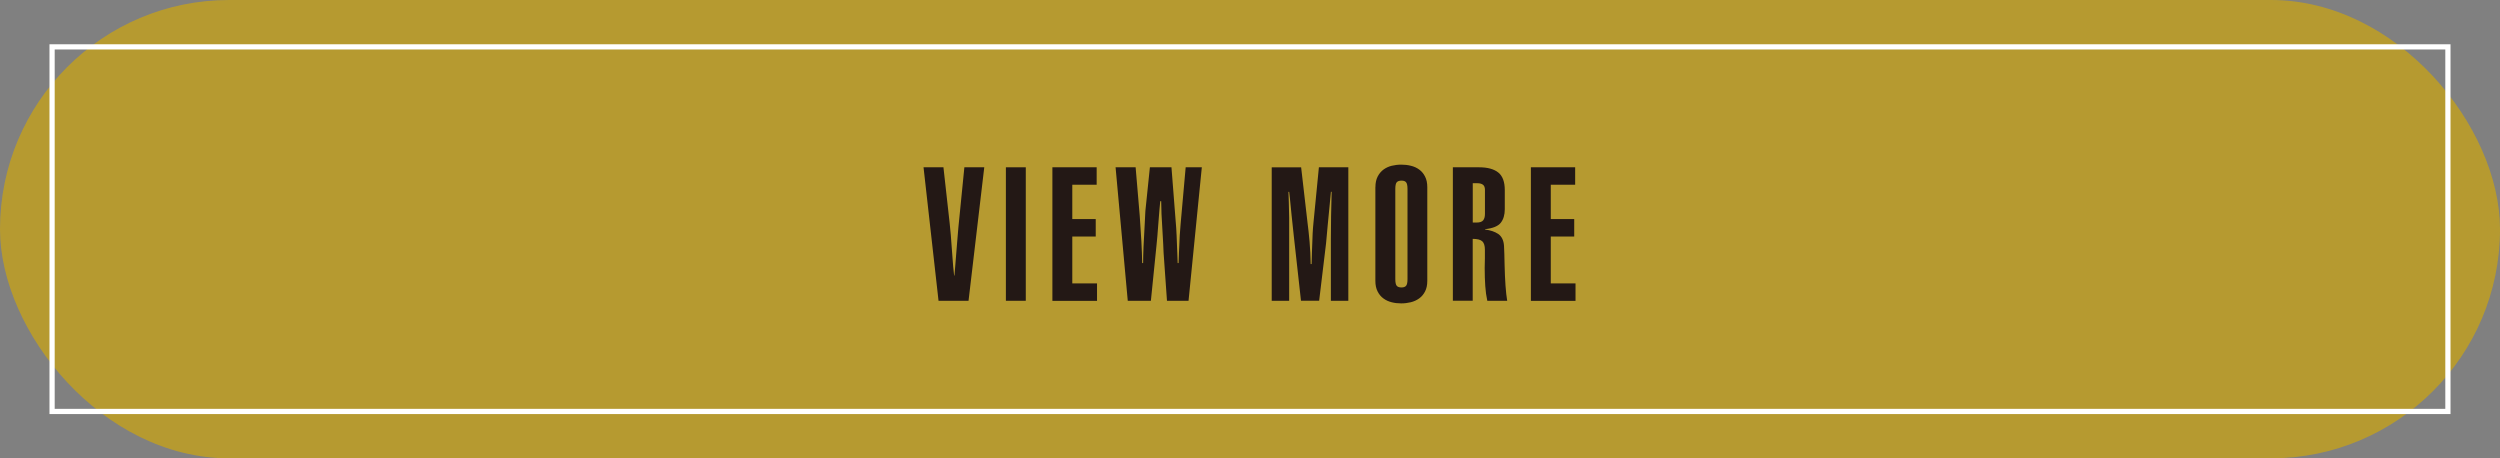
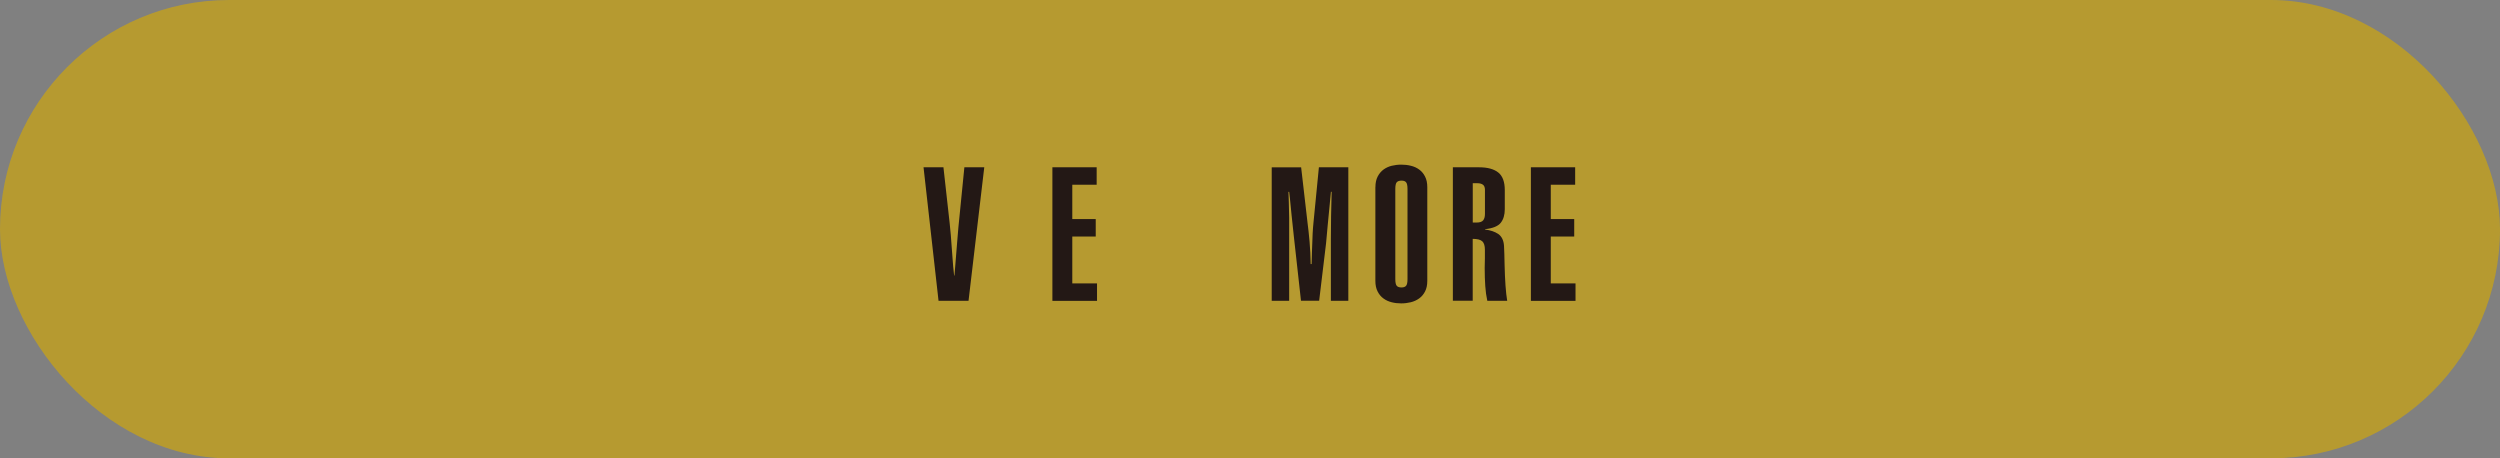
<svg xmlns="http://www.w3.org/2000/svg" id="_レイヤー_2" data-name="レイヤー 2" viewBox="0 0 480 88">
  <rect x="0" y="0" width="480" height="88" fill="#808080" stroke="none" />
  <defs>
    <style>
      .cls-1 {
        fill: none;
        stroke: #fff;
        stroke-miterlimit: 10;
      }

      .cls-2 {
        fill: #b69a30;
      }

      .cls-2, .cls-3 {
        stroke-width: 0px;
      }

      .cls-3 {
        fill: #231815;
      }
    </style>
  </defs>
  <g id="_レイヤー_1-2" data-name="レイヤー 1">
    <rect class="cls-2" x="0" y="0" width="480" height="88" rx="44" ry="44" />
-     <rect class="cls-1" x="10" y="9" width="460" height="70" />
    <g>
      <path class="cls-3" d="M181.14,32.12l1.19,10.69c.07.58.14,1.33.22,2.27.07.94.14,1.87.21,2.81.12,1.61.2,2.7.25,3.28.05.58.11,1.15.18,1.73h.07c.12-1.56.29-3.64.5-6.23.05-.6.13-1.6.25-2.99l1.15-11.56h3.82l-3.02,25.63h-5.76l-2.88-25.63h3.82Z" />
-       <path class="cls-3" d="M193.13,57.75v-25.63h3.82v25.63h-3.82Z" />
      <path class="cls-3" d="M202.06,57.75v-25.63h8.5v3.35h-4.68v6.59h4.5v3.35h-4.5v9h4.75v3.35h-8.57Z" />
-       <path class="cls-3" d="M216.53,57.75l-2.34-25.63h3.85l.79,9.32c.26,3.48.42,6.5.47,9.07h.18c0-1.7.11-4.3.32-7.78.05-.98.08-1.72.11-2.2l.87-8.42h4.14l.79,10.12c.1,1.06.16,2.05.2,2.99.04.94.08,2.06.13,3.38.02.89.05,1.52.07,1.91h.18c.02-.43.05-1.09.07-1.98.1-2.59.2-4.44.32-5.54l.97-10.87h3.1l-2.55,25.63h-4.14l-.65-9.22c-.02-.84-.1-2.21-.21-4.1-.17-2.54-.25-4.48-.25-5.8h-.18c-.1.89-.21,2.29-.36,4.21-.14,1.94-.26,3.36-.36,4.25l-1.08,10.66h-4.43Z" />
      <path class="cls-3" d="M249.79,57.75l-1.37-12.35c-.1-.96-.24-2.3-.43-4.03-.14-1.49-.25-2.53-.31-3.13-.06-.6-.11-1.07-.16-1.4h-.14c.02.55.05,1.19.07,1.91.05,1.46.07,2.5.07,3.1v15.91h-3.35v-25.63h5.65l1.22,10.58c.14,1.08.28,2.32.4,3.71.12,1.39.19,2.82.21,4.28h.18c.02-.53.05-1.34.07-2.45.05-1.54.09-2.68.13-3.42.04-.74.09-1.44.16-2.09l1.04-10.62h5.65v25.63h-3.35v-11.81c0-1.49.01-2.98.04-4.48.02-1.5.06-3.04.11-4.63h-.14c-.05.53-.13,1.33-.23,2.41s-.23,2.39-.38,3.92c-.19,2.11-.3,3.29-.32,3.53l-1.33,11.05h-3.49Z" />
      <path class="cls-3" d="M264.08,35.93c0-.79.14-1.47.43-2.03.29-.56.67-1.01,1.13-1.35.47-.34.99-.58,1.56-.72.58-.14,1.19-.22,1.84-.22s1.27.07,1.86.22c.59.14,1.12.38,1.58.72.47.34.85.79,1.13,1.35.29.56.43,1.24.43,2.03v18c0,.79-.14,1.47-.43,2.03-.29.56-.67,1.01-1.15,1.35-.48.34-1.01.58-1.59.72-.57.14-1.19.22-1.84.22s-1.26-.07-1.84-.22c-.57-.14-1.1-.38-1.56-.72-.47-.34-.85-.79-1.13-1.35-.29-.56-.43-1.24-.43-2.03v-18ZM267.9,53.61c0,.62.09,1.04.27,1.26.18.22.49.32.92.32.41,0,.7-.11.88-.32.18-.22.27-.64.27-1.26v-17.35c0-.62-.09-1.04-.27-1.26-.18-.22-.47-.32-.88-.32-.43,0-.74.11-.92.32s-.27.64-.27,1.26v17.35Z" />
      <path class="cls-3" d="M278.95,57.75v-25.63h5.04c1.63,0,2.86.34,3.69,1.01.83.67,1.24,1.8,1.24,3.38v3.64c0,1.1-.26,1.98-.78,2.63s-1.52,1.06-3.01,1.22v.07c1.03.12,1.88.41,2.54.86.66.46,1.03,1.21,1.1,2.27.05.84.08,2.04.11,3.6.07,3.07.24,5.39.5,6.95h-3.82c-.19-.86-.32-1.81-.39-2.83-.07-1.02-.11-2.19-.11-3.51,0-.62.01-1.24.04-1.84v-1.62c0-.77-.17-1.31-.5-1.62-.34-.31-.95-.47-1.84-.47v11.88h-3.82ZM282.77,42.73h.72c.62,0,1.05-.14,1.28-.43.23-.29.34-.7.34-1.22v-4.64c0-.46-.13-.78-.38-.97-.25-.19-.61-.29-1.06-.29h-.9v7.56Z" />
      <path class="cls-3" d="M293.93,57.75v-25.63h8.5v3.35h-4.68v6.59h4.5v3.35h-4.5v9h4.75v3.35h-8.57Z" />
    </g>
  </g>
</svg>